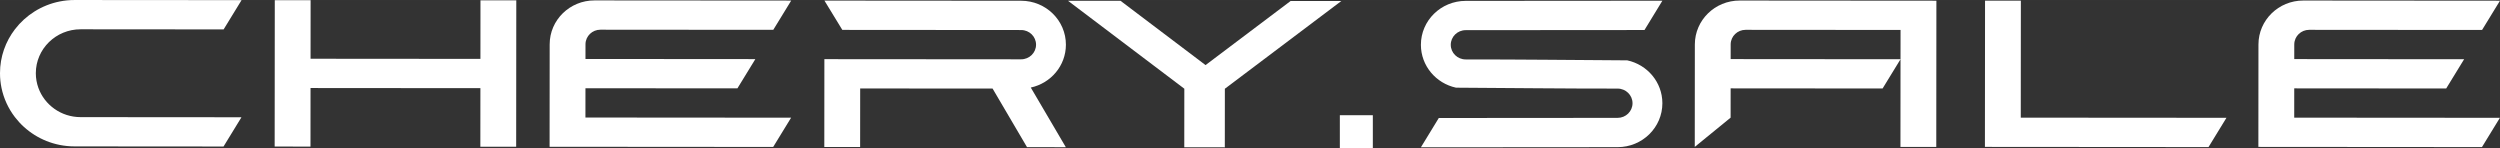
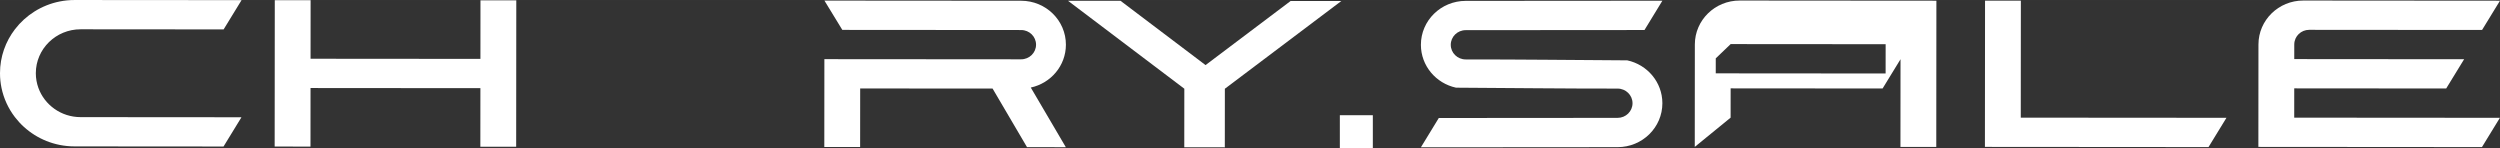
<svg xmlns="http://www.w3.org/2000/svg" xml:space="preserve" width="4217px" height="250px" version="1.1" style="shape-rendering:geometricPrecision; text-rendering:geometricPrecision; image-rendering:optimizeQuality; fill-rule:evenodd; clip-rule:evenodd" viewBox="0 0 4217 249.97">
  <rect x="0" y="0" width="4217" height="249.97" fill="#333333" stroke="none" />
  <defs>
    <style type="text/css">
   
    .fil0 {fill:white;fill-rule:nonzero}
   
  </style>
  </defs>
  <polygon class="fil0" points="810.38,99.31 523.85,99.08 523.94,0.32 463.51,0.27 463.42,99.03 463.39,148.42 463.3,247.19 523.73,247.24 523.81,148.47 810.34,148.7 810.26,247.47 870.68,247.51 870.76,148.74 870.8,99.36 870.88,0.59 810.46,0.54 " />
  <path class="fil0" d="M60.43 123.41c0.03,-40.91 33.87,-74.05 75.59,-74.02l90.64 0.08 25.18 0.02 125.38 0.09 30.25 -49.36 -155.59 -0.12 -125.89 -0.1c-8.63,0 -17.04,0.84 -25.18,2.45 -30.73,6.1 -57.4,23.17 -75.58,46.86 -15.81,20.62 -25.21,46.26 -25.23,74.05l0 0.4c0.02,8.32 0.88,16.45 2.5,24.3 3.76,18.25 11.63,35.04 22.61,49.4 18.14,23.72 44.78,40.83 75.5,46.97 8.14,1.63 16.55,2.49 25.17,2.49l125.9 0.11 125.38 0.09 30.25 -49.36 -155.59 -0.12 -25.18 -0.02 -90.64 -0.07 -0.01 0c-32.88,-0.03 -60.82,-20.67 -71.17,-49.44 -2.78,-7.73 -4.3,-16.03 -4.29,-24.7l0 0z" />
  <path class="fil0" d="M1797.97 75.4c0.04,-40.92 -33.76,-74.11 -75.47,-74.14l-331.85 -0.26 30.18 49.41 230.41 0.18 71.22 0.06c13.9,0.01 25.17,11.07 25.16,24.71 -0.02,13.63 -11.3,24.68 -25.2,24.67l-71.22 -0.06 -260.63 -0.2 -0.04 49.38 -0.08 98.77 60.43 0.05 0.08 -98.77 223.34 0.18 58.07 98.81 65.46 0.05 -59.1 -100.58c33.86,-7.3 59.22,-36.87 59.24,-72.26z" />
  <polygon class="fil0" points="2177.07,1.62 2033.52,109.77 1890.14,1.39 1801.52,1.32 1997.72,149.63 1997.64,248.4 2066.02,248.45 2066.1,149.68 2262.55,1.69 " />
-   <path class="fil0" d="M987.61 74.14c0.35,-13.34 11.47,-24.06 25.15,-24.06l0.04 0 61.16 0.05 230.41 0.18 30.26 -49.36 -331.85 -0.26c-41.72,-0.03 -75.56,33.11 -75.59,74.02l-0.02 24.69 -0.04 49.38 -0.02 24.7 -0.06 74.08 77.48 0.06 299.68 0.23 30.25 -49.36 -260.62 -0.2 -61.16 -0.05 -0.04 0 -25.13 -0.02 0.02 -24.08 0 -1.23 0.02 -24.08 15.11 0.01 10.02 0.01 0.03 0 61.17 0.05 169.98 0.13 30.26 -49.35 -200.2 -0.16 -61.16 -0.05 -0.04 0 -25.13 -0.02 0.02 -24.08 0 -1.23z" />
  <path class="fil0" d="M2396.78 75.61c-0.03,-40.91 33.76,-74.1 75.48,-74.14l331.85 -0.26 -30.18 49.41 -230.41 0.18 -71.22 0.06c-13.9,0.01 -25.17,11.07 -25.16,24.71 0.01,13.63 11.3,24.68 25.2,24.67 90.9,-0.07 181.64,1.03 272.52,1.55 33.86,7.3 59.22,36.87 59.24,72.26 0.04,40.92 -33.75,74.11 -75.47,74.14l-331.85 0.26 30.18 -49.41 230.41 -0.18 71.22 -0.06c13.9,-0.01 25.17,-11.07 25.16,-24.71 -0.01,-13.63 -11.3,-24.68 -25.2,-24.67 -90.91,0.07 -181.64,-1.03 -272.52,-1.54 -33.86,-7.3 -59.22,-36.87 -59.25,-72.27z" />
-   <path class="fil0" d="M2919.3 74.35c0.34,-13.34 11.46,-24.05 25.15,-24.05l0.03 0 61.17 0.05 200.2 0.15 -0.05 49.17 0 0.22 -200.19 -0.16 -61.17 -0.05 -0.03 0 -25.13 -0.02 0.02 -24.07 0 -1.24zm347.01 -73.18l-331.84 -0.27c-41.72,-0.03 -75.56,33.11 -75.6,74.02l-0.02 24.7 -0.04 49.38 -0.02 24.69 -0.06 74.08 60.47 -49.34 0.02 -24.08 0 -1.23 0.02 -24.08 15.1 0.02 10.03 0 0.02 0 61.17 0.05 169.99 0.14 30.25 -49.36 -0.04 49.17 -0.08 98.77 60.43 0.04c0.2,-249.56 -0.01,2.83 0.2,-246.7z" />
+   <path class="fil0" d="M2919.3 74.35l0.03 0 61.17 0.05 200.2 0.15 -0.05 49.17 0 0.22 -200.19 -0.16 -61.17 -0.05 -0.03 0 -25.13 -0.02 0.02 -24.07 0 -1.24zm347.01 -73.18l-331.84 -0.27c-41.72,-0.03 -75.56,33.11 -75.6,74.02l-0.02 24.7 -0.04 49.38 -0.02 24.69 -0.06 74.08 60.47 -49.34 0.02 -24.08 0 -1.23 0.02 -24.08 15.1 0.02 10.03 0 0.02 0 61.17 0.05 169.99 0.14 30.25 -49.36 -0.04 49.17 -0.08 98.77 60.43 0.04c0.2,-249.56 -0.01,2.83 0.2,-246.7z" />
  <path class="fil0" d="M3348.18 241.99l-0.01 5.78 77.48 0.06 299.68 0.23 30.26 -49.36 -260.63 -0.2 -61.16 -0.05 -0.04 0 -25.12 -0.02 0.02 -24.08 0 -1.23 0 0c0.1,-126.55 -0.04,48.01 0.14,-171.98l-60.43 -0.05 -0.08 98.77 -0.04 49.39 -0.08 92.74 0.01 0z" />
  <path class="fil0" d="M3869.99 74.35c0.34,-13.34 11.46,-24.05 25.15,-24.05l0.03 0 61.16 0.05 230.41 0.18 30.26 -49.36 -331.85 -0.27c-41.71,-0.03 -75.55,33.11 -75.59,74.02l-0.02 24.7 -0.04 49.38 -0.02 24.69 -0.06 74.08 77.48 0.06 299.68 0.23 30.26 -49.36 -260.63 -0.2 -61.16 -0.05 -0.04 0 -25.12 -0.02 0.02 -24.08 0 -1.23 0.01 -24.08 15.11 0.02 10.03 0 0.02 0 61.17 0.05 169.98 0.14 30.26 -49.36 -200.2 -0.16 -61.16 -0.05 -0.03 0 -25.14 -0.02 0.02 -24.07 0.01 -1.24z" />
  <rect class="fil0" x="2260.05" y="194.33" width="55.64" height="55.64" />
</svg>